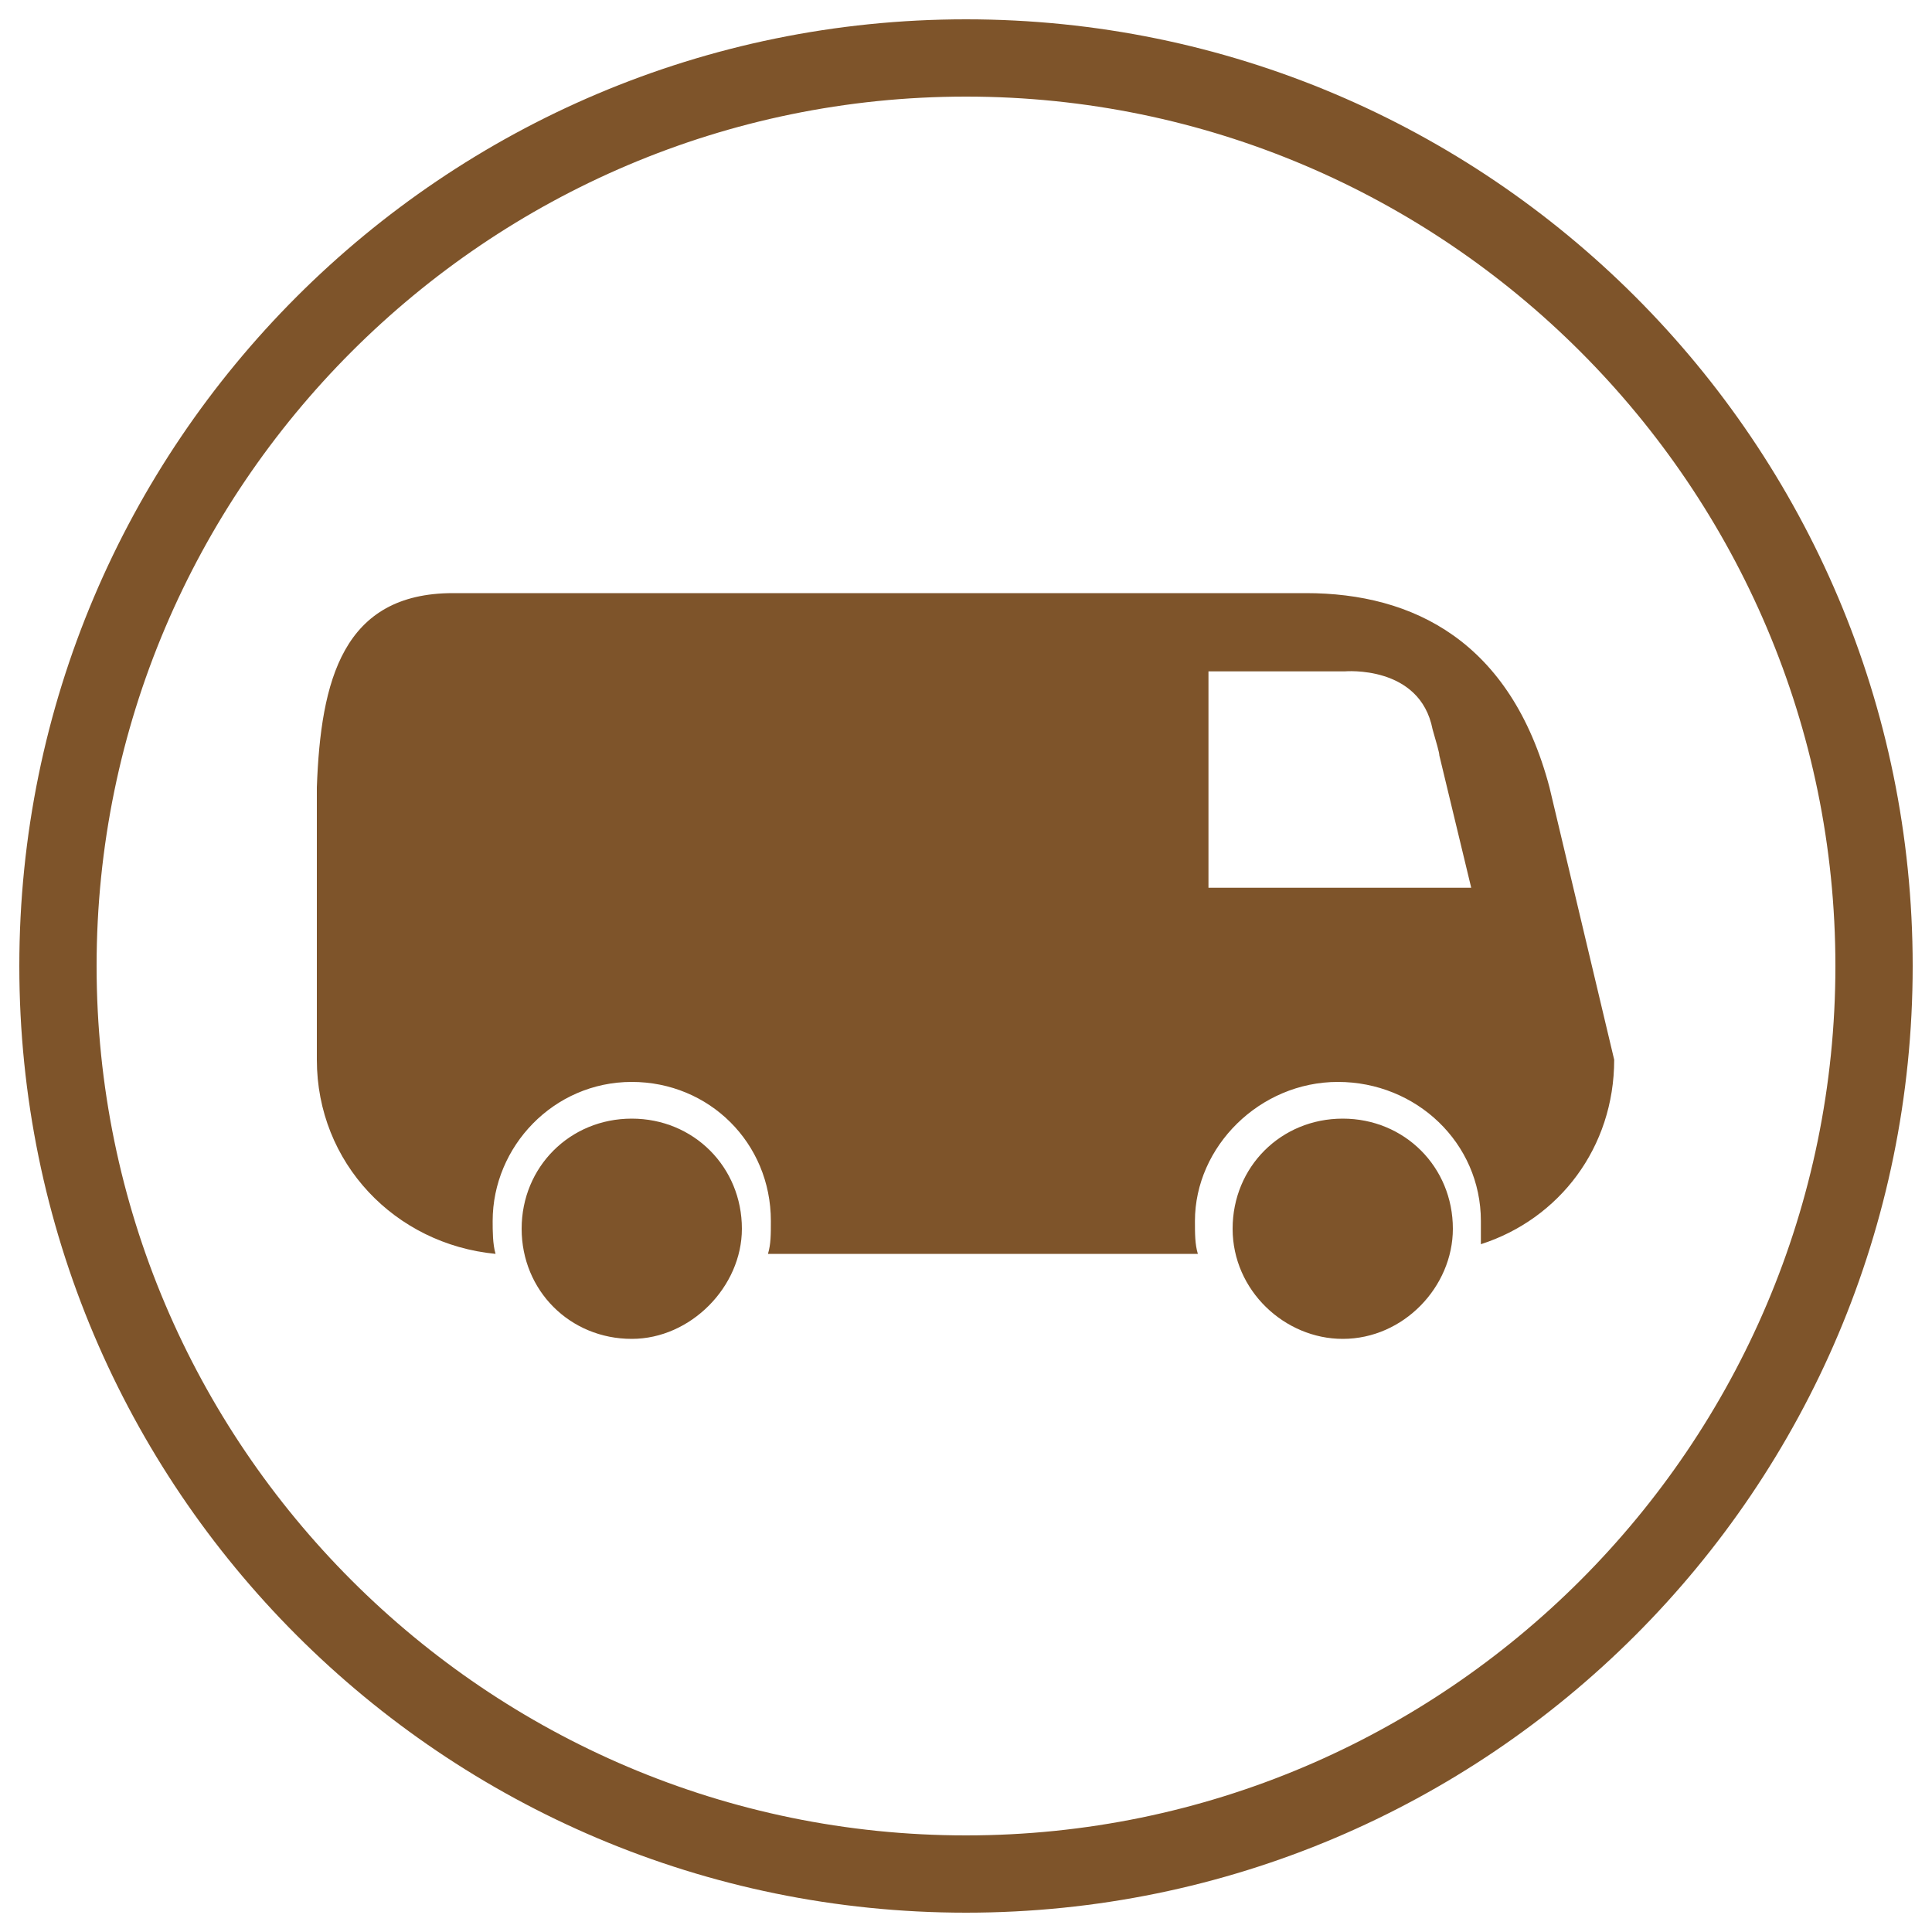
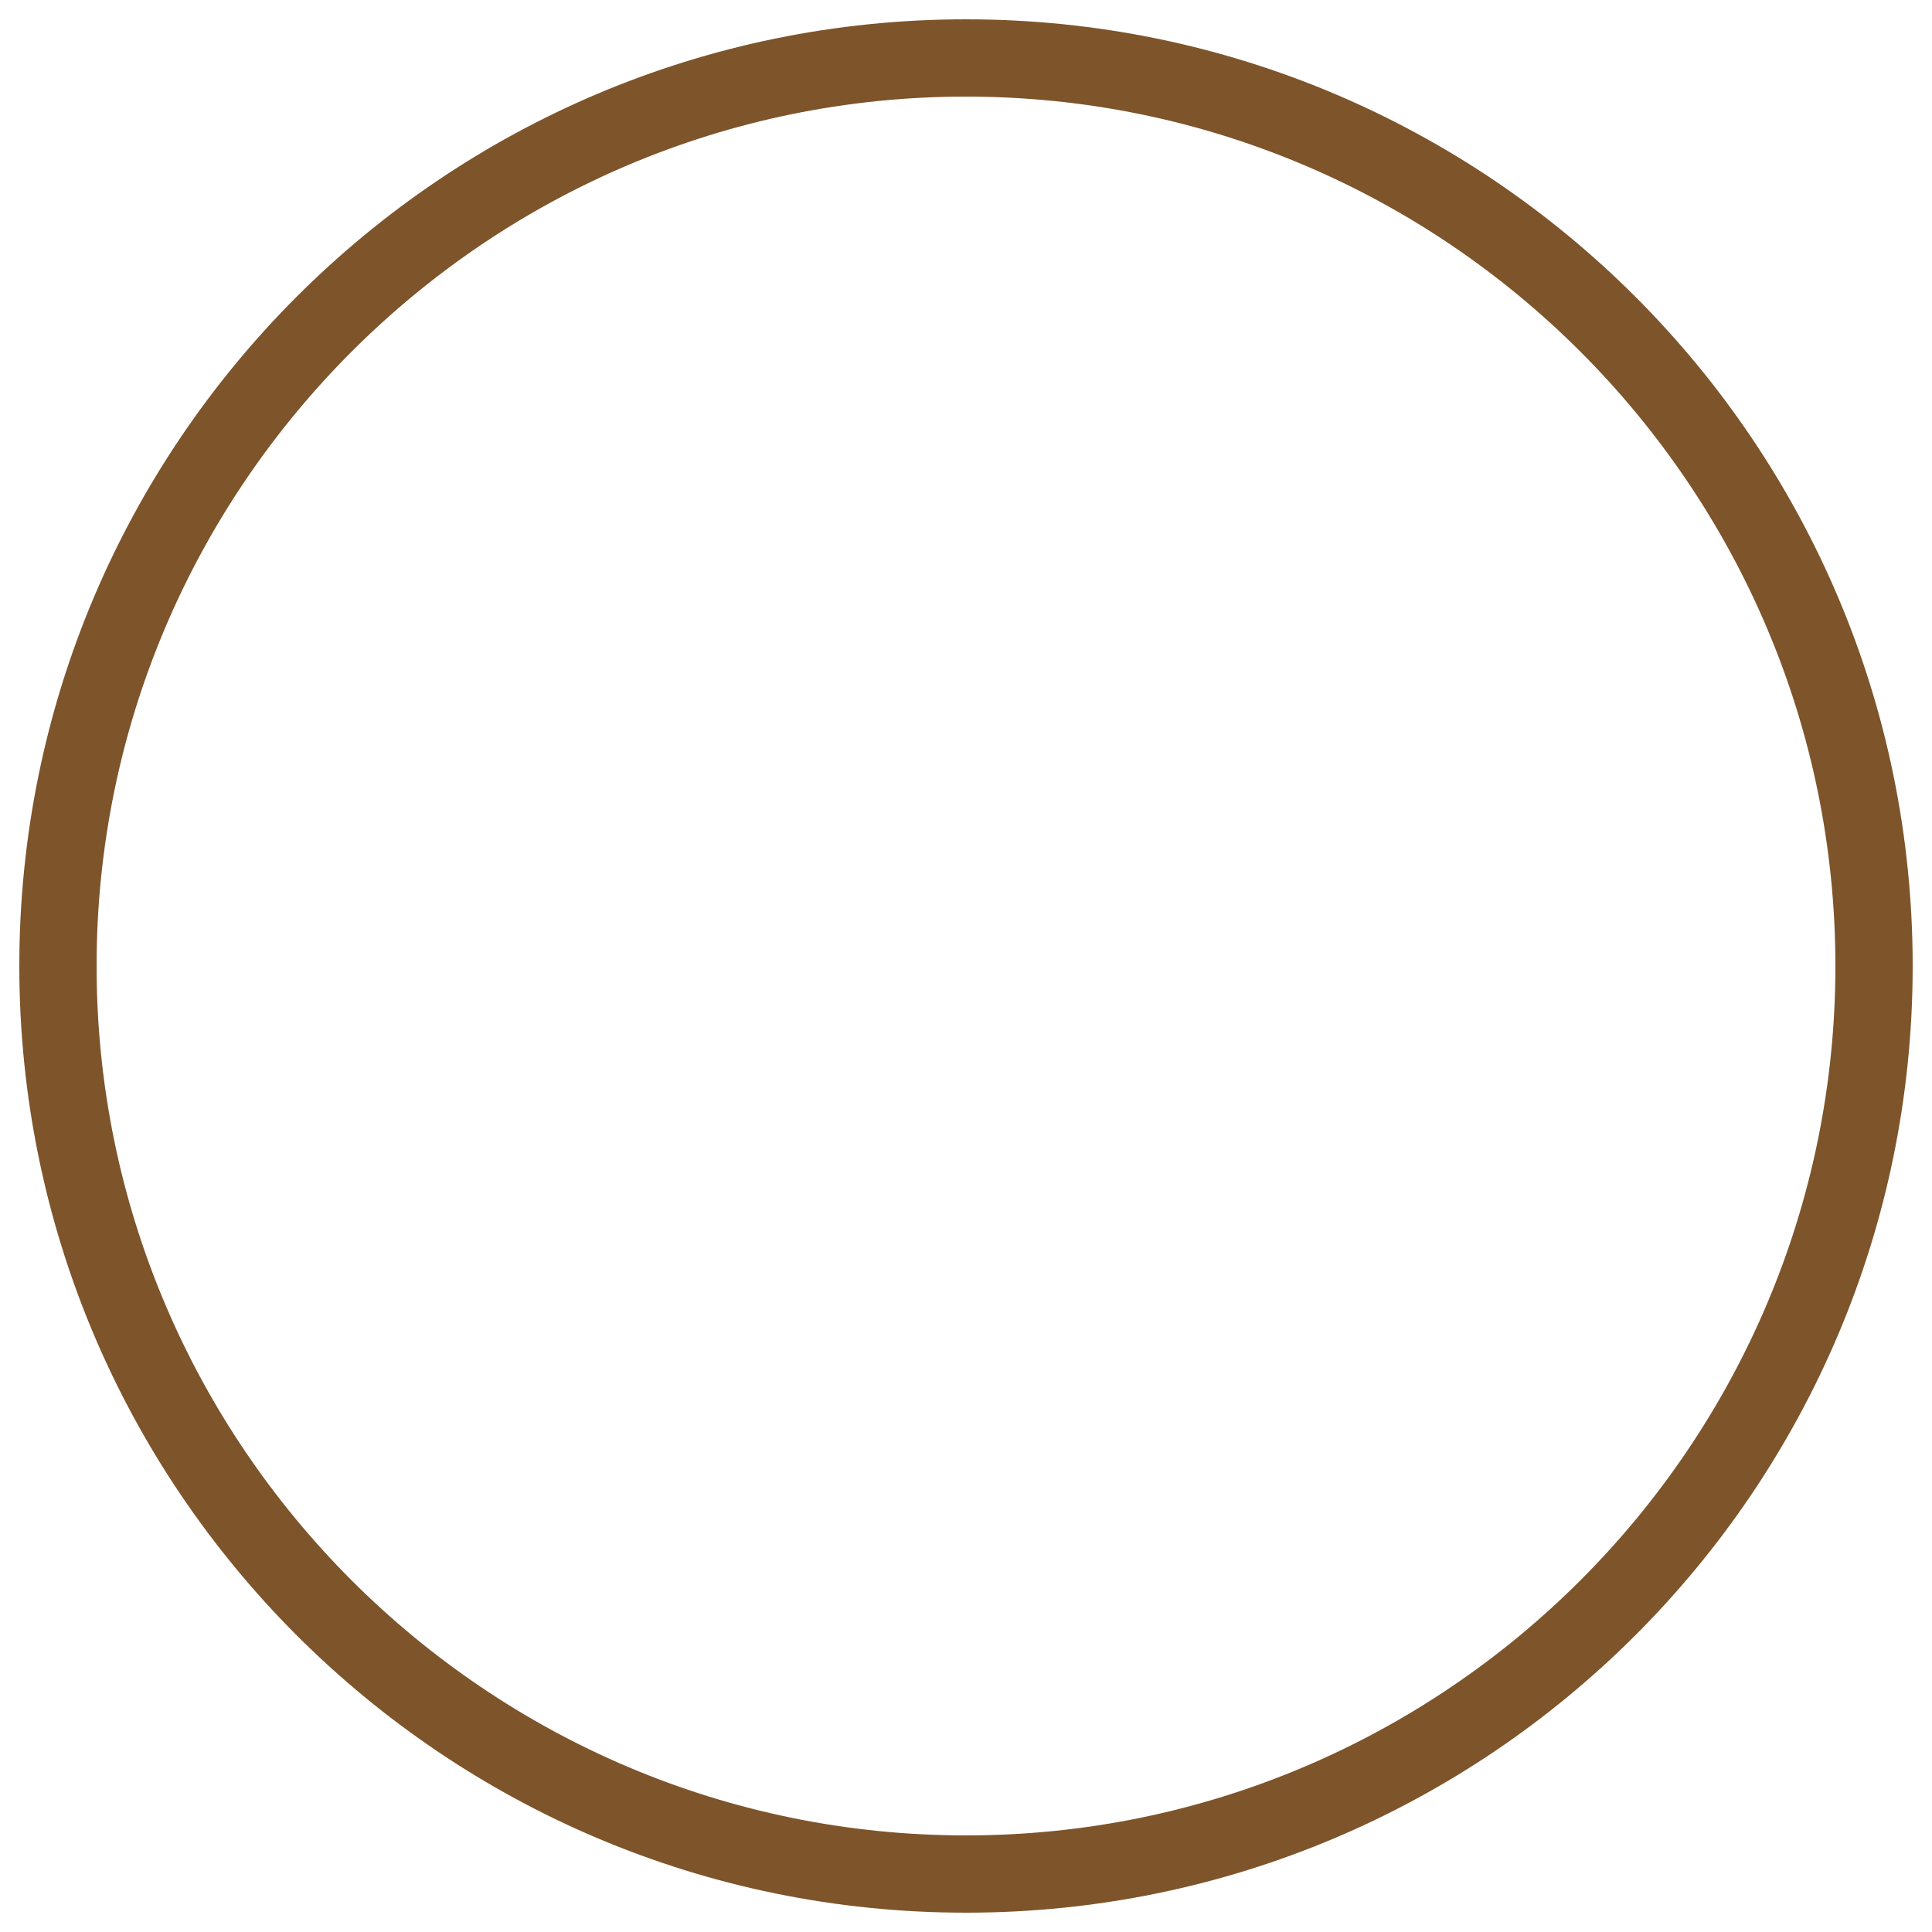
<svg xmlns="http://www.w3.org/2000/svg" version="1.1" id="Layer_1" x="0px" y="0px" viewBox="0 0 200 200" style="enable-background:new 0 0 200 200;" xml:space="preserve">
  <style type="text/css">
	.st0{fill:#7E542A;}
	.st1{display:none;}
	.st2{display:inline;fill-rule:evenodd;clip-rule:evenodd;fill:#7E542A;}
	.st3{display:inline;fill:#7E542A;}
	.st4{display:inline;}
</style>
  <path class="st0" d="M100,10c49.6,0,90,40.4,90,90s-40.4,90-90,90s-90-40.4-90-90S50.4,10,100,10 M100,2C45.9,2,2,45.9,2,100  s43.9,98,98,98s98-43.9,98-98S154.1,2,100,2L100,2z" />
  <g id="conseil" class="st1">
-     <path class="st2" d="M135.2,103.3c-6.6,0-11.9-5.3-11.9-11.9c0-6.6,5.3-11.9,11.9-11.9c6.6,0,11.9,5.3,11.9,11.9   S141.5,103.3,135.2,103.3L135.2,103.3z M99.4,103.3L99.4,103.3c-6.6,0-11.9-5.3-11.9-11.9c0-6.6,5.3-11.9,11.9-11.9   c6.6,0,11.9,5.3,11.9,11.9S106,103.3,99.4,103.3L99.4,103.3z M62.9,103.3L62.9,103.3C56.3,103.3,51,98,51,91.4   c0-6.6,5.3-11.9,11.9-11.9s11.9,5.3,11.9,11.9C75.2,98,69.5,103.3,62.9,103.3L62.9,103.3z M135.8,50.2L135.8,50.2H65.1   c-2.5,0-4.7,0.3-6.9,0.9C46.2,54.3,37.8,65,37.8,77.2v30.5c0,4.7,1.3,9.1,3.1,12.9c0.6,0.9,0.9,1.6,1.3,2.2   c0.9,1.6,2.2,2.8,3.1,4.1c5,5,11.9,7.9,19.2,7.9h11v10.7c0,0.3,0,0.6,0,0.6v0.3c0,0,0,0.3,0,0.6c0,0.3,0,0.3,0.3,0.6l0,0   c0,0.3,0.3,0.3,0.3,0.6s0.3,0.3,0.3,0.6l0,0c0.3,0,0.3,0.3,0.6,0.3l0,0c0,0,0.3,0,0.6,0.3l0,0c0,0,0.3,0,0.6,0.3l0,0   c0.3,0,0.3,0,0.6,0l0,0c0.3,0,0.3,0,0.6,0l0,0h0.6h0.3c0,0,0.3,0,0.6,0c0.3,0,0.6,0,0.6,0h0.3c0,0,0.3,0,0.6-0.3l0,0   c0,0,0.3-0.3,0.6-0.3l0,0c0,0,0.3-0.3,0.6-0.6l14.1-14.1h36.8c14.8,0,27.3-11.9,27.3-27V76.9C162.9,62.4,150.6,50.2,135.8,50.2   L135.8,50.2z" />
-   </g>
+     </g>
  <g id="graphisme" class="st1">
    <path class="st2" d="M121.4,57l21.8,21.8l2.9-3.2l-21.8-21.8L121.4,57z M143.2,42.3L143.2,42.3c8.5,0,15.6,7.1,15.6,15.6   c0,3.5-1.2,6.8-3.2,9.4l-6.2,6.2l-21.8-21.8l5.9-6.2C136.4,43.4,139.6,42.3,143.2,42.3L143.2,42.3z M115.5,63.2L115.5,63.2   L137.3,85l3.2-3.2l-21.8-21.8L115.5,63.2z M111.9,65.5L111.9,65.5l-61.3,61.3c-0.3,0.6-0.6,0.9-0.9,1.5l-8.2,24.2   c0,0.6-0.3,0.9-0.3,1.5l0,0c0,0.9,0.6,2.1,1.2,2.7c0.9,0.9,1.8,1.2,2.9,1.2c0.6,0,0.9,0,1.5-0.3l24.2-8.2c0.6-0.3,1.2-0.6,1.5-0.9   l61-61L111.9,65.5z M68.6,143.3L68.6,143.3L68.6,143.3L68.6,143.3L68.6,143.3L68.6,143.3c-0.9,0.6-2.9,1.8-8,3.5   c-0.6,0.3-1.2,0.3-2.1,0.6l-7.1-7.1c0.3-0.6,0.6-1.5,0.6-2.1c1.8-5,2.9-7.1,3.2-8l0,0l0,0l0,0L56,130l13,13L68.6,143.3z" />
  </g>
  <g id="interlocuteur" class="st1">
    <path class="st3" d="M75.8,80.5c5.8,13.7,16.9,21.4,24.3,21.4c7.2,0,17.4-7.2,23.4-21c1.4-3.4,2.7-7.5,3.6-11.8   c1-3.4,1.4-7.5,1.4-13c0-14.2-12.8-26.3-28.4-26.3s-28.4,12-28.4,26.3c0,3.9,0.2,7,0.7,9.6C72.9,70.8,73.9,76.4,75.8,80.5z" />
    <path class="st3" d="M150.2,121c-5.8-6-21.7-4.6-29.6-8.7c-3.6,6.5-3.6,17.4-9.4,17.4c-0.2,0-0.5,0-0.7,0   c-8.7-1.2-4.3-23.6-10.6-23.6c-6.3,0-1.7,22.4-10.6,23.6c-0.2,0-0.5,0-0.7,0c-5.8,0-5.8-10.8-9.4-17.4c-8,4.1-23.9,2.7-29.4,8.7   c-3.1,3.4-4.6,23.6-4.6,32.8h109.6C154.8,144.6,153.4,124.1,150.2,121z" />
  </g>
  <g id="fabrication" class="st1">
    <path class="st3" d="M107.2,100.6l2.2-4.3l4-7.6l0,0l27.1-27.1l4-4l5.6-2.9l2-1.1l4.5-6.7l-3.4-3.4l-6.7,4.3l-1.1,2.2l-2.9,5.4   l-4,4l-3.8,3.8l-23.3,23.3l0,0l0,0l-11.9,6.3C97.1,94.1,93.3,97,91,99l-3.4,3.4L87,103l-0.2,0.2L45.1,145l0,0c-2,2-2,5.4,0,7.6   l2.2,2.2c2,2,5.4,2,7.6,0l0,0l27.6-27.6l14.4-14.4l3.8-4C102.9,107.1,105.8,103.3,107.2,100.6z" />
-     <path class="st3" d="M153.6,134.4c-2.9-2.9-7.2-4.3-11-3.8l-30.9-30.9l-1.6,2.9c-0.4,0.7-0.9,1.3-1.3,2c-1.6,2.5-3.6,4.9-5.2,6.7   l-3.1,3.1l30.1,30.1c0,2,0.4,3.8,1.3,5.6c0.7,1.3,1.6,2.5,2.5,3.6c1.1,1.1,2.2,2,3.6,2.5c4.3,2,9.4,1.8,13.5-0.9   c0.7-0.4,1.6-1.1,2.2-1.8C159,148.3,159,139.8,153.6,134.4z M150,149.9c-0.7,0.7-1.6,1.1-2.2,1.6c-3.1,1.6-7,0.9-9.6-1.6   c-2.7-2.7-3.1-6.5-1.6-9.6c0.2-0.2,0.2-0.7,0.4-0.9l2.5-2.5c2-1.3,4.5-1.6,6.7-1.1c1.3,0.4,2.7,1.1,3.8,2.2s1.8,2.5,2.2,4   C152.9,144.7,152.3,147.9,150,149.9z" />
-     <path class="st3" d="M77.6,84.4l4.9,11.9l3.1,3.1l3.1-3.1c1.6-1.6,4.3-3.8,6.7-5.2c0.7-0.4,1.6-0.9,2-1.3l2.9-1.6l-5.2-4.9   l-11.7-4.7l12.1-20.9L75.3,42.5l-12.1,1.8l2.9,2.9l9.9,9.9l-2,8.5l-4,4l-0.7,0.7l-4,4l0,0l-8.5,2L43.9,63.6l-0.9,7l-0.7,5.2   l15.3,20.4L77.6,84.4z" />
  </g>
  <g id="impression" class="st1">
    <path class="st3" d="M85.4,35.3c13.3,43.8-25.6,57.7-28.3,91c-1.8,20.2,16.8,40.5,41.5,40.5c24.7,0,43.9-15.9,43.9-43.3   C142.8,95.5,106.3,53.2,85.4,35.3z M120.2,82.5c2.7,5.1,5.6,10,8.2,15.1c-2.9,0.5-4.4,1-7.1,1.5c-2.1-6.2-4.7-12.3-7.1-18.5   C116.3,81.4,117.8,81.7,120.2,82.5z M111.9,79.9c2.4,6.4,4.7,13.1,6.8,19.7c-2.9,0.8-4.4,1-7.7,1.8c-1.2-7.9-2.7-15.6-5.3-23.3   C108.1,78.9,109.6,79.4,111.9,79.9z M121,123.2c-4.1,2.6-8.2,4.9-12.4,7.4c2.7-8.2,3.2-15.6,2.9-24.1c3.2-1,5-1.5,8-2.6   C121,110.4,121.6,116.5,121,123.2z M125.2,120.9c0.3-5.9-0.9-12-2.7-17.7c3.2-1,4.7-1.5,7.7-2.6c2.1,4.4,4.4,8.7,5.6,13.6   C131.6,116.5,129.6,118.1,125.2,120.9z" />
  </g>
  <g id="devis_gratuit" class="st1">
    <path class="st2" d="M97,129.5H80c-1,0-2-0.7-2-2v-2c0-1,0.7-2,2-2h17c1,0,2,1,2,2v2C98.7,128.8,98,129.5,97,129.5L97,129.5z    M107,40.1h-3c-1.7,0-3-1.3-3-2.7l0,0c0-3.7-3-6.7-6.7-6.7l0,0c-3.7,0-6.7,3-6.7,6.7l0,0c0,1.7-1.3,3-3,3h-3   c-3.3,0-5.7,2.7-5.7,5.7v0.3c0,3,2.3,5.7,5.7,5.7h24.7c3,0,5.7-2.7,5.7-5.7v-0.3C112.7,42.8,110,40.1,107,40.1L107,40.1z    M107.3,150.5H59.6c-4.3,0-7.7-3.3-7.7-7.7V51.4c0-4.3,3.3-7.7,5.7-7.7H73c0,0.7,0,1.3,0,2c0,5,4,9.3,9.3,9.3H107   c5,0,9.3-4.3,9.3-9.7c0-0.7,0-1.3-0.3-1.7h11.7c6,0,9.7,3.3,9.7,7.7v57.1c-0.7,0-1.3,0-2,0c-2.7,0-5.3,0.3-7.7,1V64.8H61.3v76.1   H105C105.3,144.2,106,147.5,107.3,150.5L107.3,150.5z M135.4,114.2c-13.7,0-24.7,11-24.7,24.7c0,13.7,11,24.7,24.7,24.7   s24.7-11,24.7-24.7C160.1,125.5,149.1,114.5,135.4,114.2L135.4,114.2z M151.7,134.2l-15.3,17c-0.7,0.7-2,1-3,1c-0.7,0-1.7,0-2.3-1   l-9.3-7.3c-1.7-1.3-2-3.7-0.7-5.3s3.7-2,5.3-0.3l6.7,5.3l12.7-14.3c1.3-1.7,3.7-1.7,5.3-0.3C152.7,129.9,153.1,132.2,151.7,134.2   L151.7,134.2z M110.3,97.2H80c-1,0-2-0.7-2-2v-2c0-1,0.7-1.7,2-1.7h30.4c1,0,2,0.7,2,1.7v2C112,96.5,111.3,97.2,110.3,97.2   L110.3,97.2z M110.3,80.1H80c-1,0-2-0.7-2-2v-1.7c0-1,0.7-2,2-2h30.4c1,0,2,0.7,2,2v1.7C112,79.1,111.3,80.1,110.3,80.1L110.3,80.1   z M100.7,112.5h-21c-1,0-2-0.7-2-2v-2c0-1,0.7-1.7,2-1.7h21c1,0,2,0.7,2,1.7v2C102.7,111.5,101.7,112.5,100.7,112.5L100.7,112.5z" />
  </g>
  <g id="pose" class="st1">
    <g class="st4">
      <g>
-         <path class="st0" d="M87.3,140.5h32.4c1.1-3.6,2.9-7.5,4.8-11.3c3.2-6.8,6.8-14.3,6.8-22.5V89c0-0.2,0-0.2,0-0.5v-0.2V67     c0-0.9-0.7-1.8-1.8-1.8v5.2c0,3.9-3.2,6.8-6.8,6.8c-3.9,0-6.8-3.2-6.8-6.8v-10c0-0.9-0.7-1.8-1.8-1.8v10c0,3.9-3.2,6.8-6.8,6.8     c-3.9,0-6.8-3.2-6.8-6.8V52.5c0-1.1-0.9-1.8-1.8-1.8c-0.7,0-1.6,0.5-1.8,1.4v12.2c0,3.9-3.2,6.8-6.8,6.8c-3.6,0-6.8-3.2-6.8-6.8     v-9.5l0,0c-1.1,0-1.8,0.9-1.8,1.8v33.6c0,3.9-3.2,6.8-6.8,6.8c-1.4,0-2.7-0.5-3.6-1.1c1.4,6.4,4.3,12.2,7.5,18.6     C81.8,122.6,85.9,130.7,87.3,140.5z" />
+         <path class="st0" d="M87.3,140.5h32.4c1.1-3.6,2.9-7.5,4.8-11.3c3.2-6.8,6.8-14.3,6.8-22.5V89c0-0.2,0-0.2,0-0.5V67     c0-0.9-0.7-1.8-1.8-1.8v5.2c0,3.9-3.2,6.8-6.8,6.8c-3.9,0-6.8-3.2-6.8-6.8v-10c0-0.9-0.7-1.8-1.8-1.8v10c0,3.9-3.2,6.8-6.8,6.8     c-3.9,0-6.8-3.2-6.8-6.8V52.5c0-1.1-0.9-1.8-1.8-1.8c-0.7,0-1.6,0.5-1.8,1.4v12.2c0,3.9-3.2,6.8-6.8,6.8c-3.6,0-6.8-3.2-6.8-6.8     v-9.5l0,0c-1.1,0-1.8,0.9-1.8,1.8v33.6c0,3.9-3.2,6.8-6.8,6.8c-1.4,0-2.7-0.5-3.6-1.1c1.4,6.4,4.3,12.2,7.5,18.6     C81.8,122.6,85.9,130.7,87.3,140.5z" />
      </g>
    </g>
    <g class="st4">
      <path class="st0" d="M129.2,56.1c-1.8,0-3.4,0.5-5,1.1c-1.4-4.5-5.7-7.7-10.4-7.7c-1.6,0-3.2,0.5-4.8,1.1c-0.9-5-5.4-8.8-10.9-8.8    c-4.1,0-7.7,2.3-9.5,5.7c-1.8-1.1-3.6-1.6-5.9-1.6c-6.1,0-11.1,5-11.1,11.1v10.4c-0.5,0-0.9-0.2-1.4-0.2c-2,0-3.9,0.9-4.8,2.5    c-1.6,2.5-5.2,7.5-5.2,19.3s4.8,21.1,9.1,30.2c4.3,8.4,8.2,16.3,8.6,26.3c-2.5,0.5-4.3,2.7-4.3,5.4v1.8c0,2.9,2.5,5.4,5.4,5.4    h47.4c2.9,0,5.4-2.5,5.4-5.4v-1.8c0-2.7-2-5-4.8-5.4c0.7-3.4,2.5-7.5,4.8-12c3.6-7.7,7.7-16.3,7.7-26.3V89.5c0-0.2,0-0.2,0-0.5    V67.2C140.3,61.1,135.4,56.1,129.2,56.1z M128.1,152.5c0,0.5-0.5,0.9-0.9,0.9H79.8c-0.5,0-0.9-0.5-0.9-0.9v-1.8    c0-0.5,0.5-0.9,0.9-0.9h1.1h44.7h1.8c0.5,0,0.9,0.5,0.9,0.9v1.8H128.1z M135.8,88.8V89c0,0,0,0,0,0.2v17.7    c0,9.1-3.9,17.2-7.3,24.3c-2.5,5-4.5,9.5-5.2,13.8H83c-0.5-10.9-5-19.7-9.3-28.1c-4.5-8.8-8.6-17.5-8.6-28.1    C65,78.3,68,74,69.3,72c0.2-0.5,0.7-0.5,1.1-0.5s0.9,0.2,1.4,0.2v18.6c0,1.4,1.1,2.3,2.3,2.3c1.4,0,2.3-1.1,2.3-2.3V70.6V56.8    c0-3.6,2.9-6.4,6.4-6.4c1.8,0,3.4,0.7,4.5,2v12c0,1.4,1.1,2.3,2.3,2.3c1.4,0,2.3-1.1,2.3-2.3V51.8c0.5-3.2,3.2-5.4,6.4-5.4    c3.6,0,6.4,2.9,6.4,6.4v2.5v13.6c0,1.4,1.1,2.3,2.3,2.3c1.4,0,2.3-1.1,2.3-2.3V56.1c1.1-1.1,2.7-1.8,4.5-1.8    c3.6,0,6.4,2.9,6.4,6.4v0.9v8.8c0,1.4,1.1,2.3,2.3,2.3c1.4,0,2.3-1.1,2.3-2.3v-7.9c1.1-1.1,2.7-1.8,4.5-1.8c3.6,0,6.4,2.9,6.4,6.4    v21.8H135.8z" />
    </g>
  </g>
  <g id="deplacement">
-     <path class="st0" d="M46.9,61.4h88.3c11.1,0,21.2,5,25.2,20.1l6.7,28.2c0,9.1-5.7,16.5-13.8,19.1c0-0.7,0-1.3,0-2.4   c0-8.1-6.7-14.4-14.8-14.4s-14.8,6.7-14.8,14.4c0,1.3,0,2.4,0.3,3.4H79.5c0.3-1,0.3-2,0.3-3.4c0-8.1-6.4-14.4-14.4-14.4   c-8.1,0-14.4,6.7-14.4,14.4c0,1,0,2.4,0.3,3.4c-10.4-1-18.5-9.4-18.5-20.1V81.5C33.2,70.4,35.5,61.4,46.9,61.4L46.9,61.4z    M124.8,91.9L124.8,91.9h25.5h2L149,78.2c0-0.3-0.3-1.3-0.7-2.7c-1.3-6.7-9.1-6-9.1-6h-14.1v22.5H124.8z M150.4,127.2L150.4,127.2   c0-6.4-5-11.4-11.4-11.4c-6.4,0-11.4,5-11.4,11.4s5.4,11.4,11.4,11.4C145.3,138.6,150.4,133.2,150.4,127.2L150.4,127.2z    M76.8,127.2L76.8,127.2c0-6.4-5-11.4-11.4-11.4c-6.4,0-11.4,5-11.4,11.4s5,11.4,11.4,11.4C71.5,138.6,76.8,133.2,76.8,127.2   L76.8,127.2z" />
-   </g>
+     </g>
</svg>